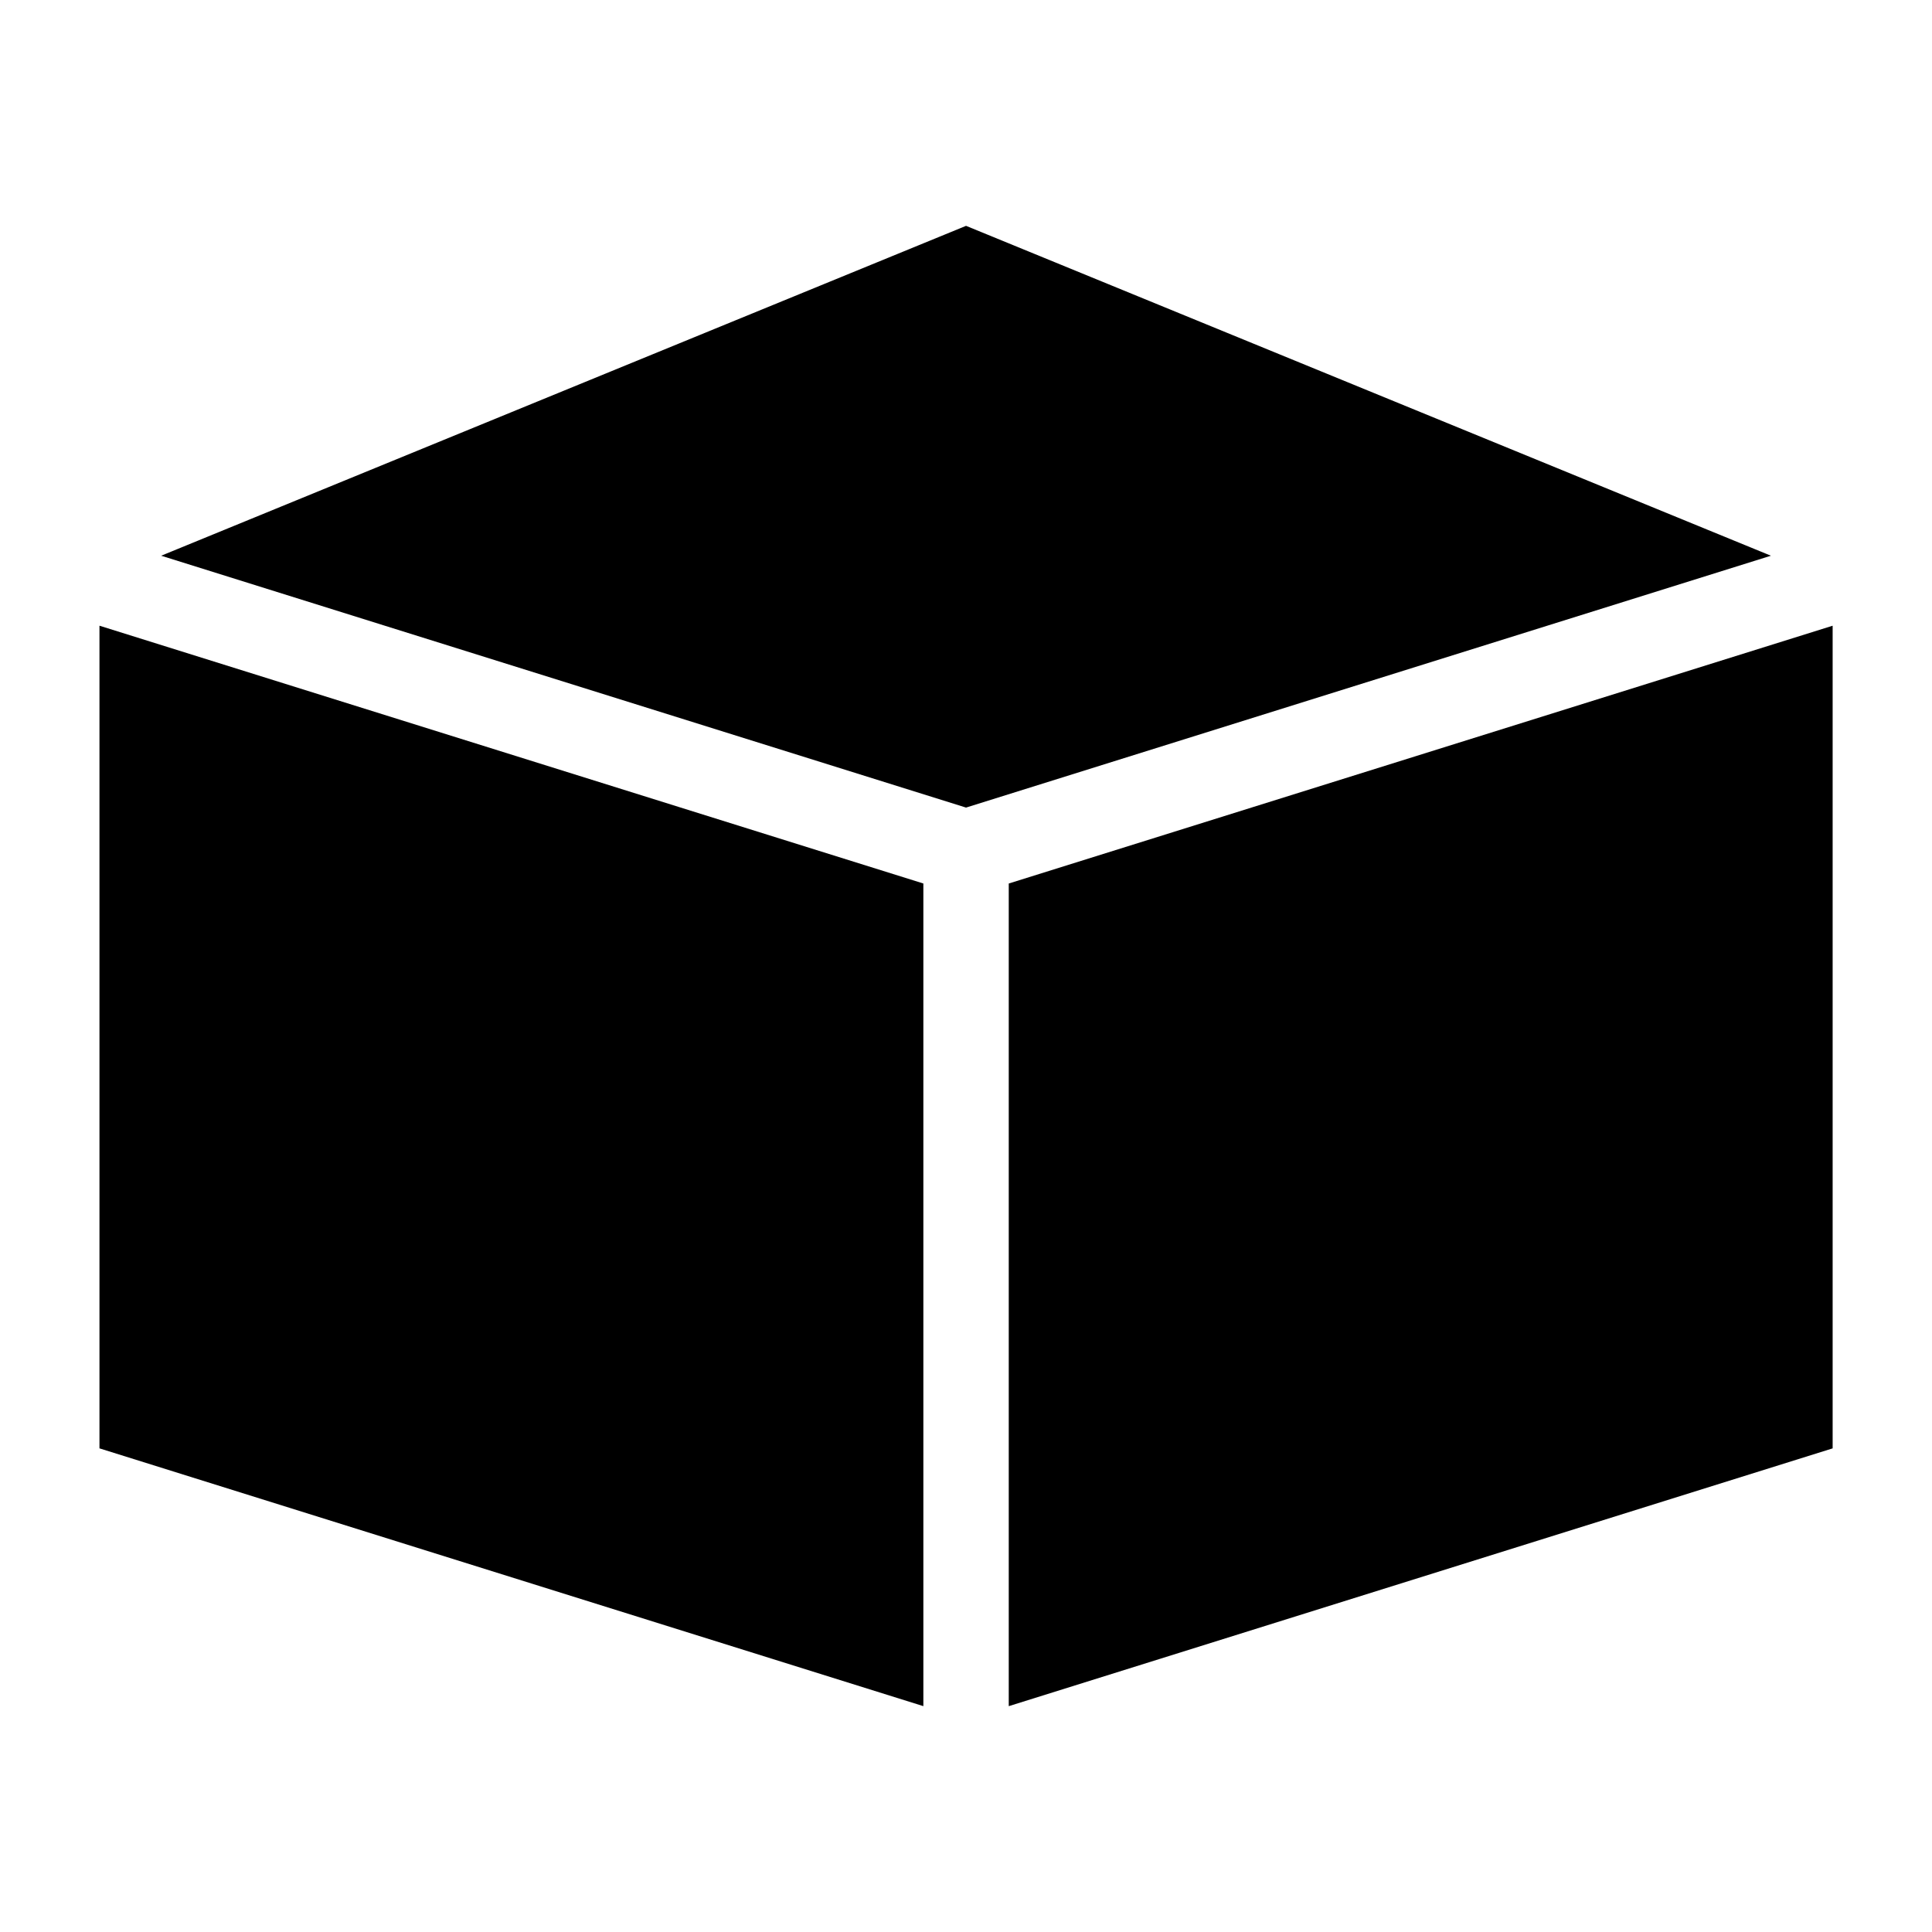
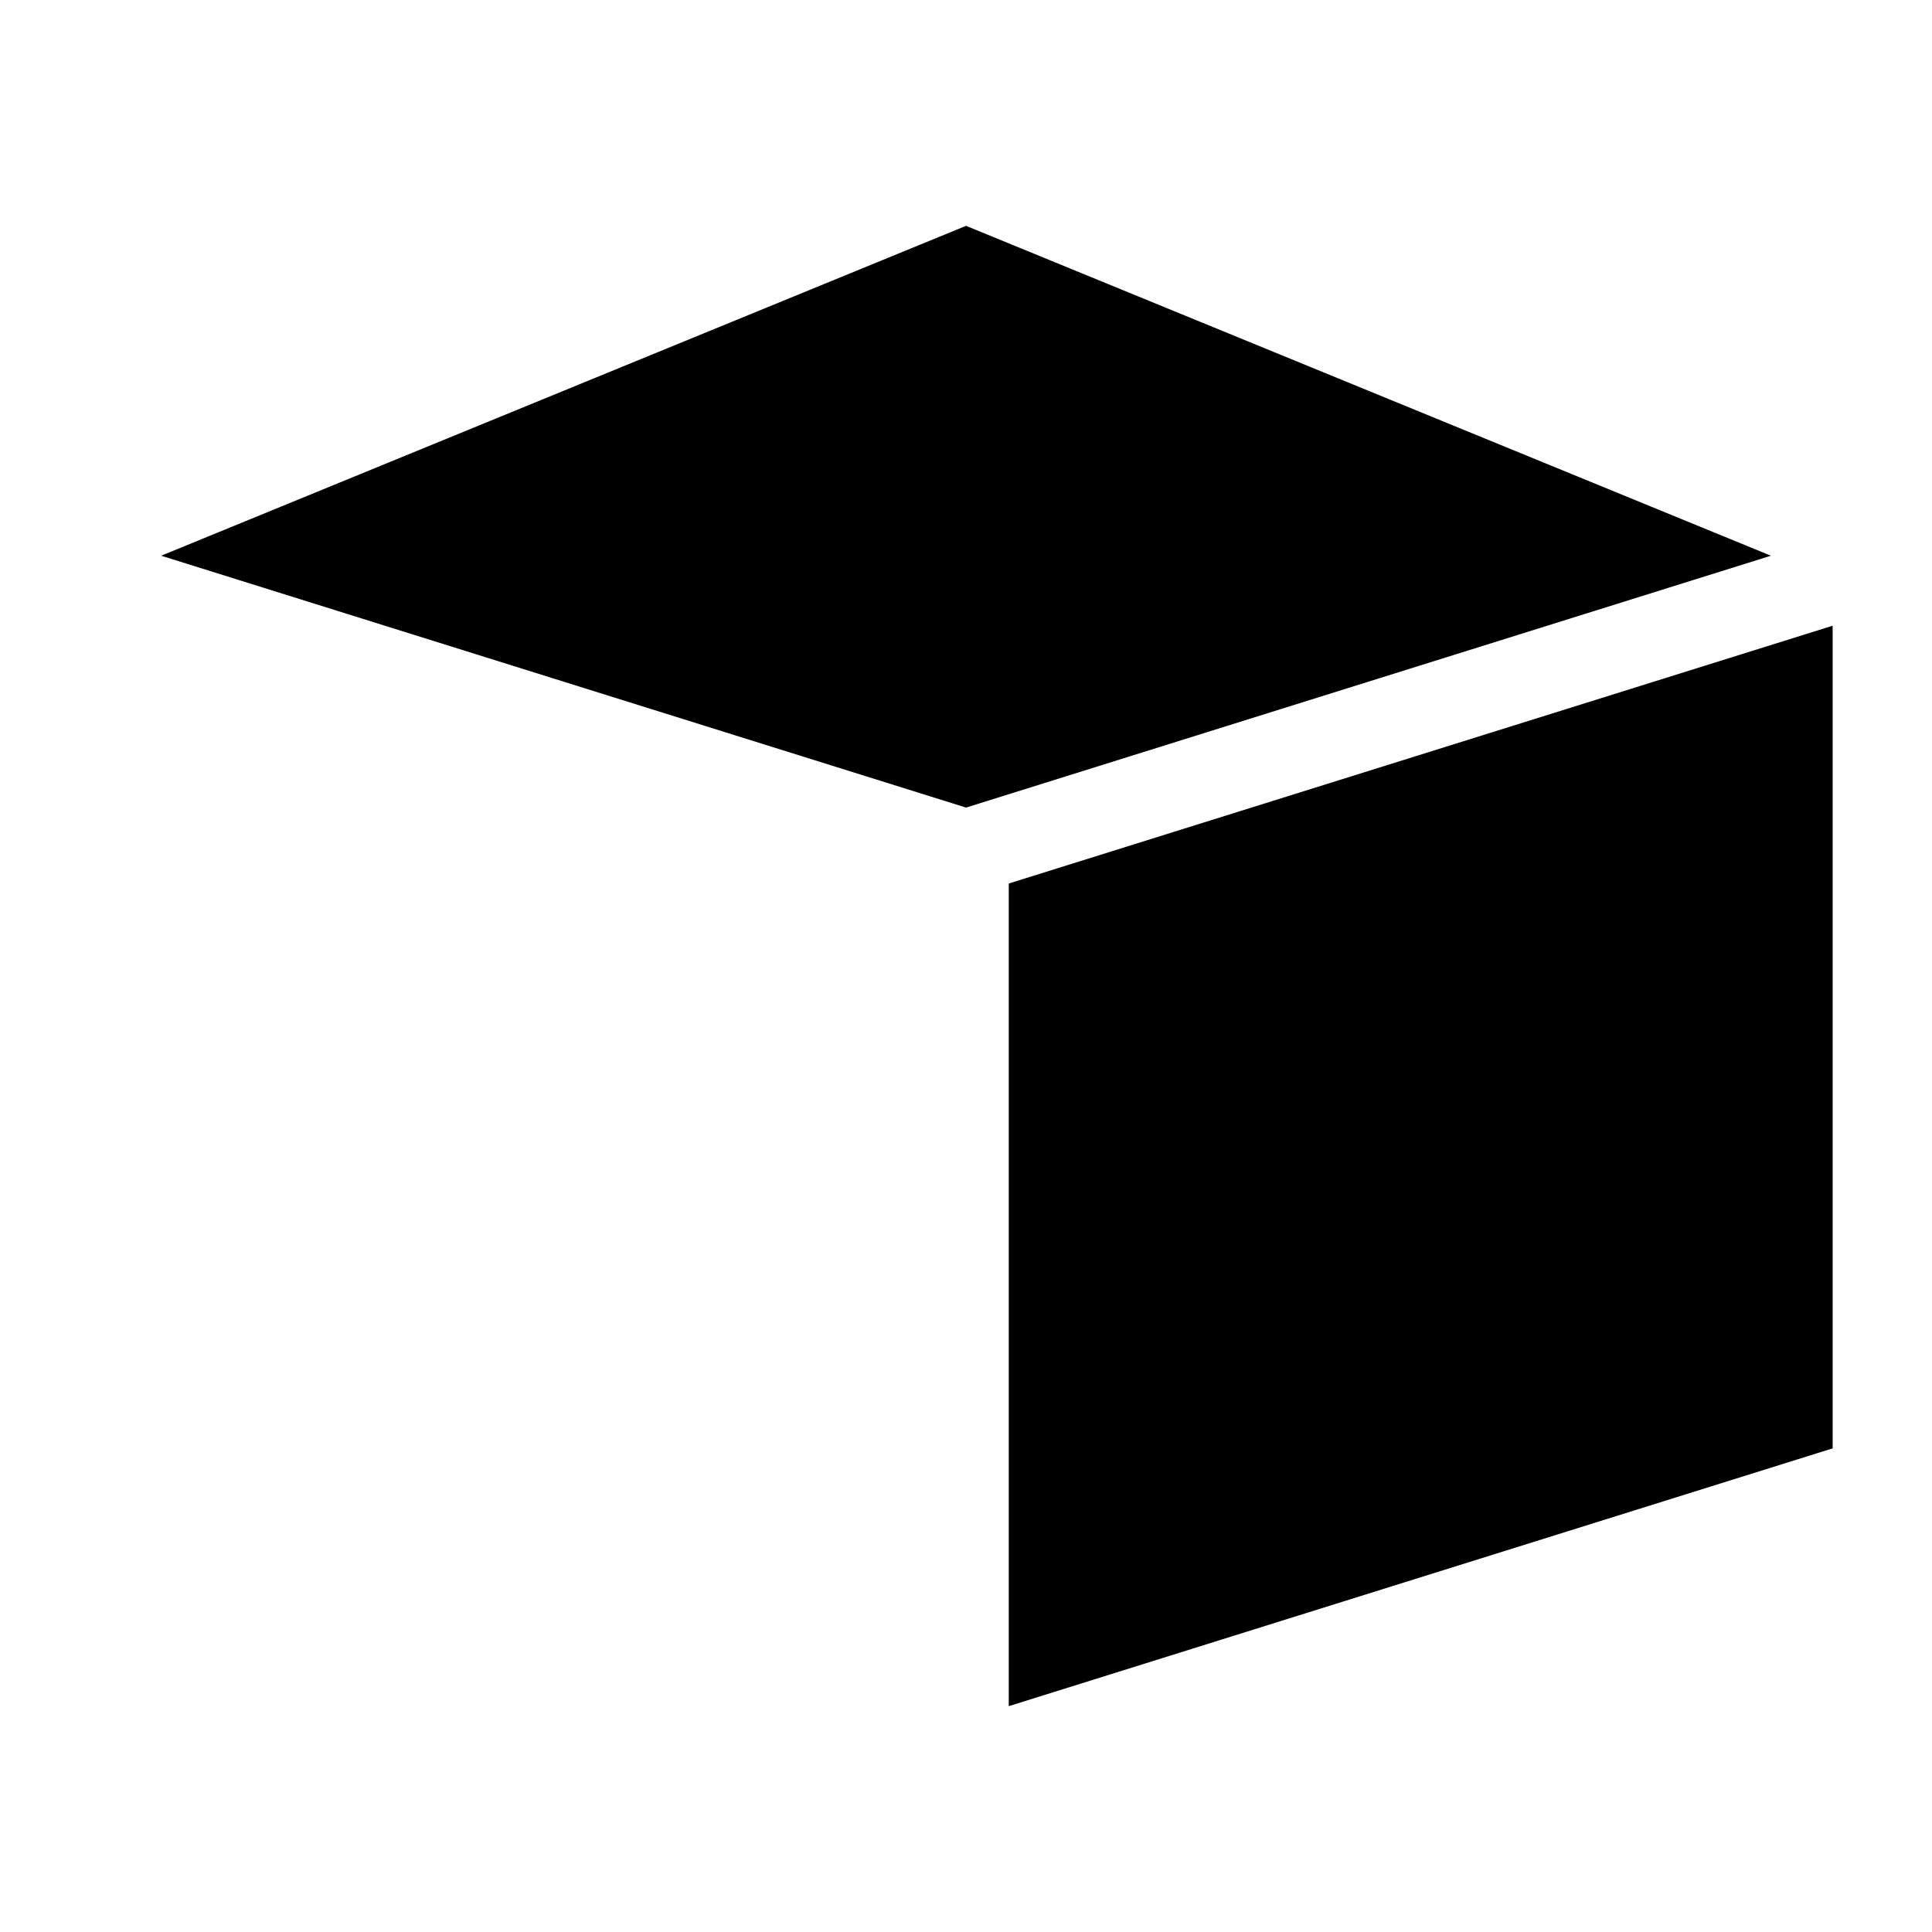
<svg xmlns="http://www.w3.org/2000/svg" fill="#000000" width="800px" height="800px" version="1.1" viewBox="144 144 512 512">
-   <path d="m400.01 203.85-213.3 87.422 213.3 66.746 213.3-66.746zm-229.65 105.97v218.01l218.34 68.316v-218.01zm240.97 286.33 218.34-68.316v-218.01l-218.34 68.316z" fill-rule="evenodd" />
+   <path d="m400.01 203.85-213.3 87.422 213.3 66.746 213.3-66.746zm-229.65 105.97v218.01v-218.01zm240.97 286.33 218.34-68.316v-218.01l-218.34 68.316z" fill-rule="evenodd" />
</svg>